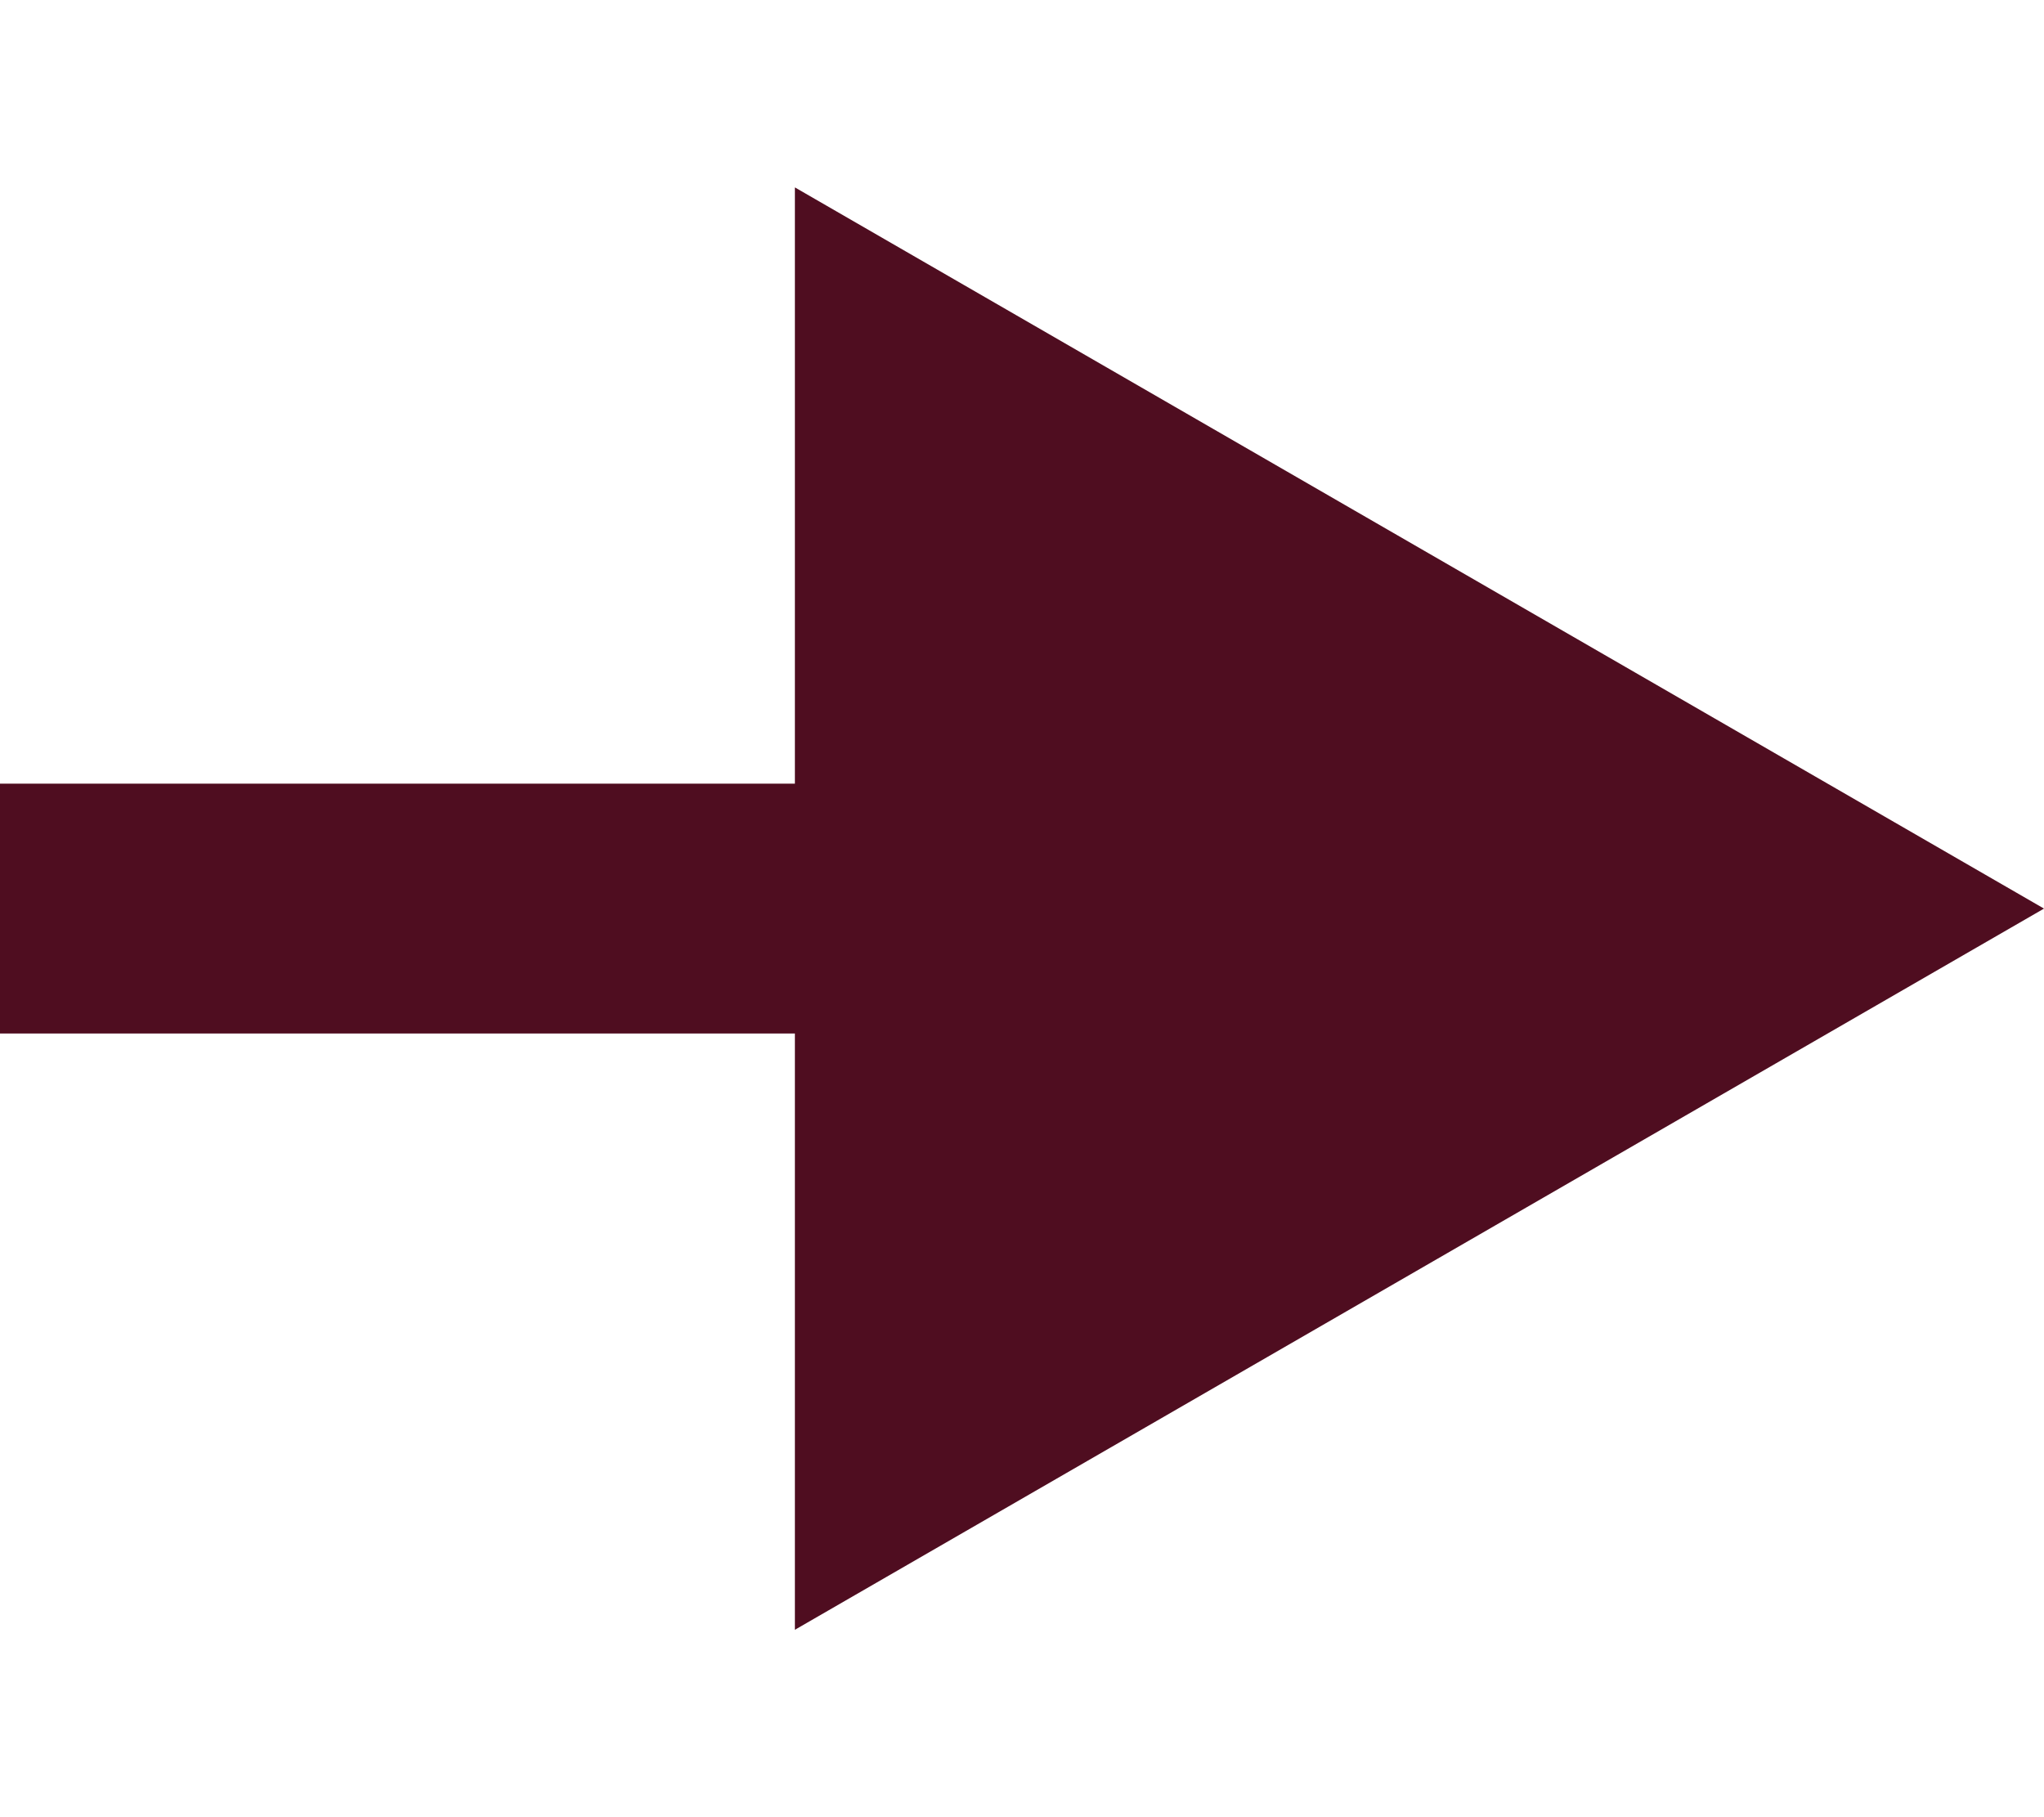
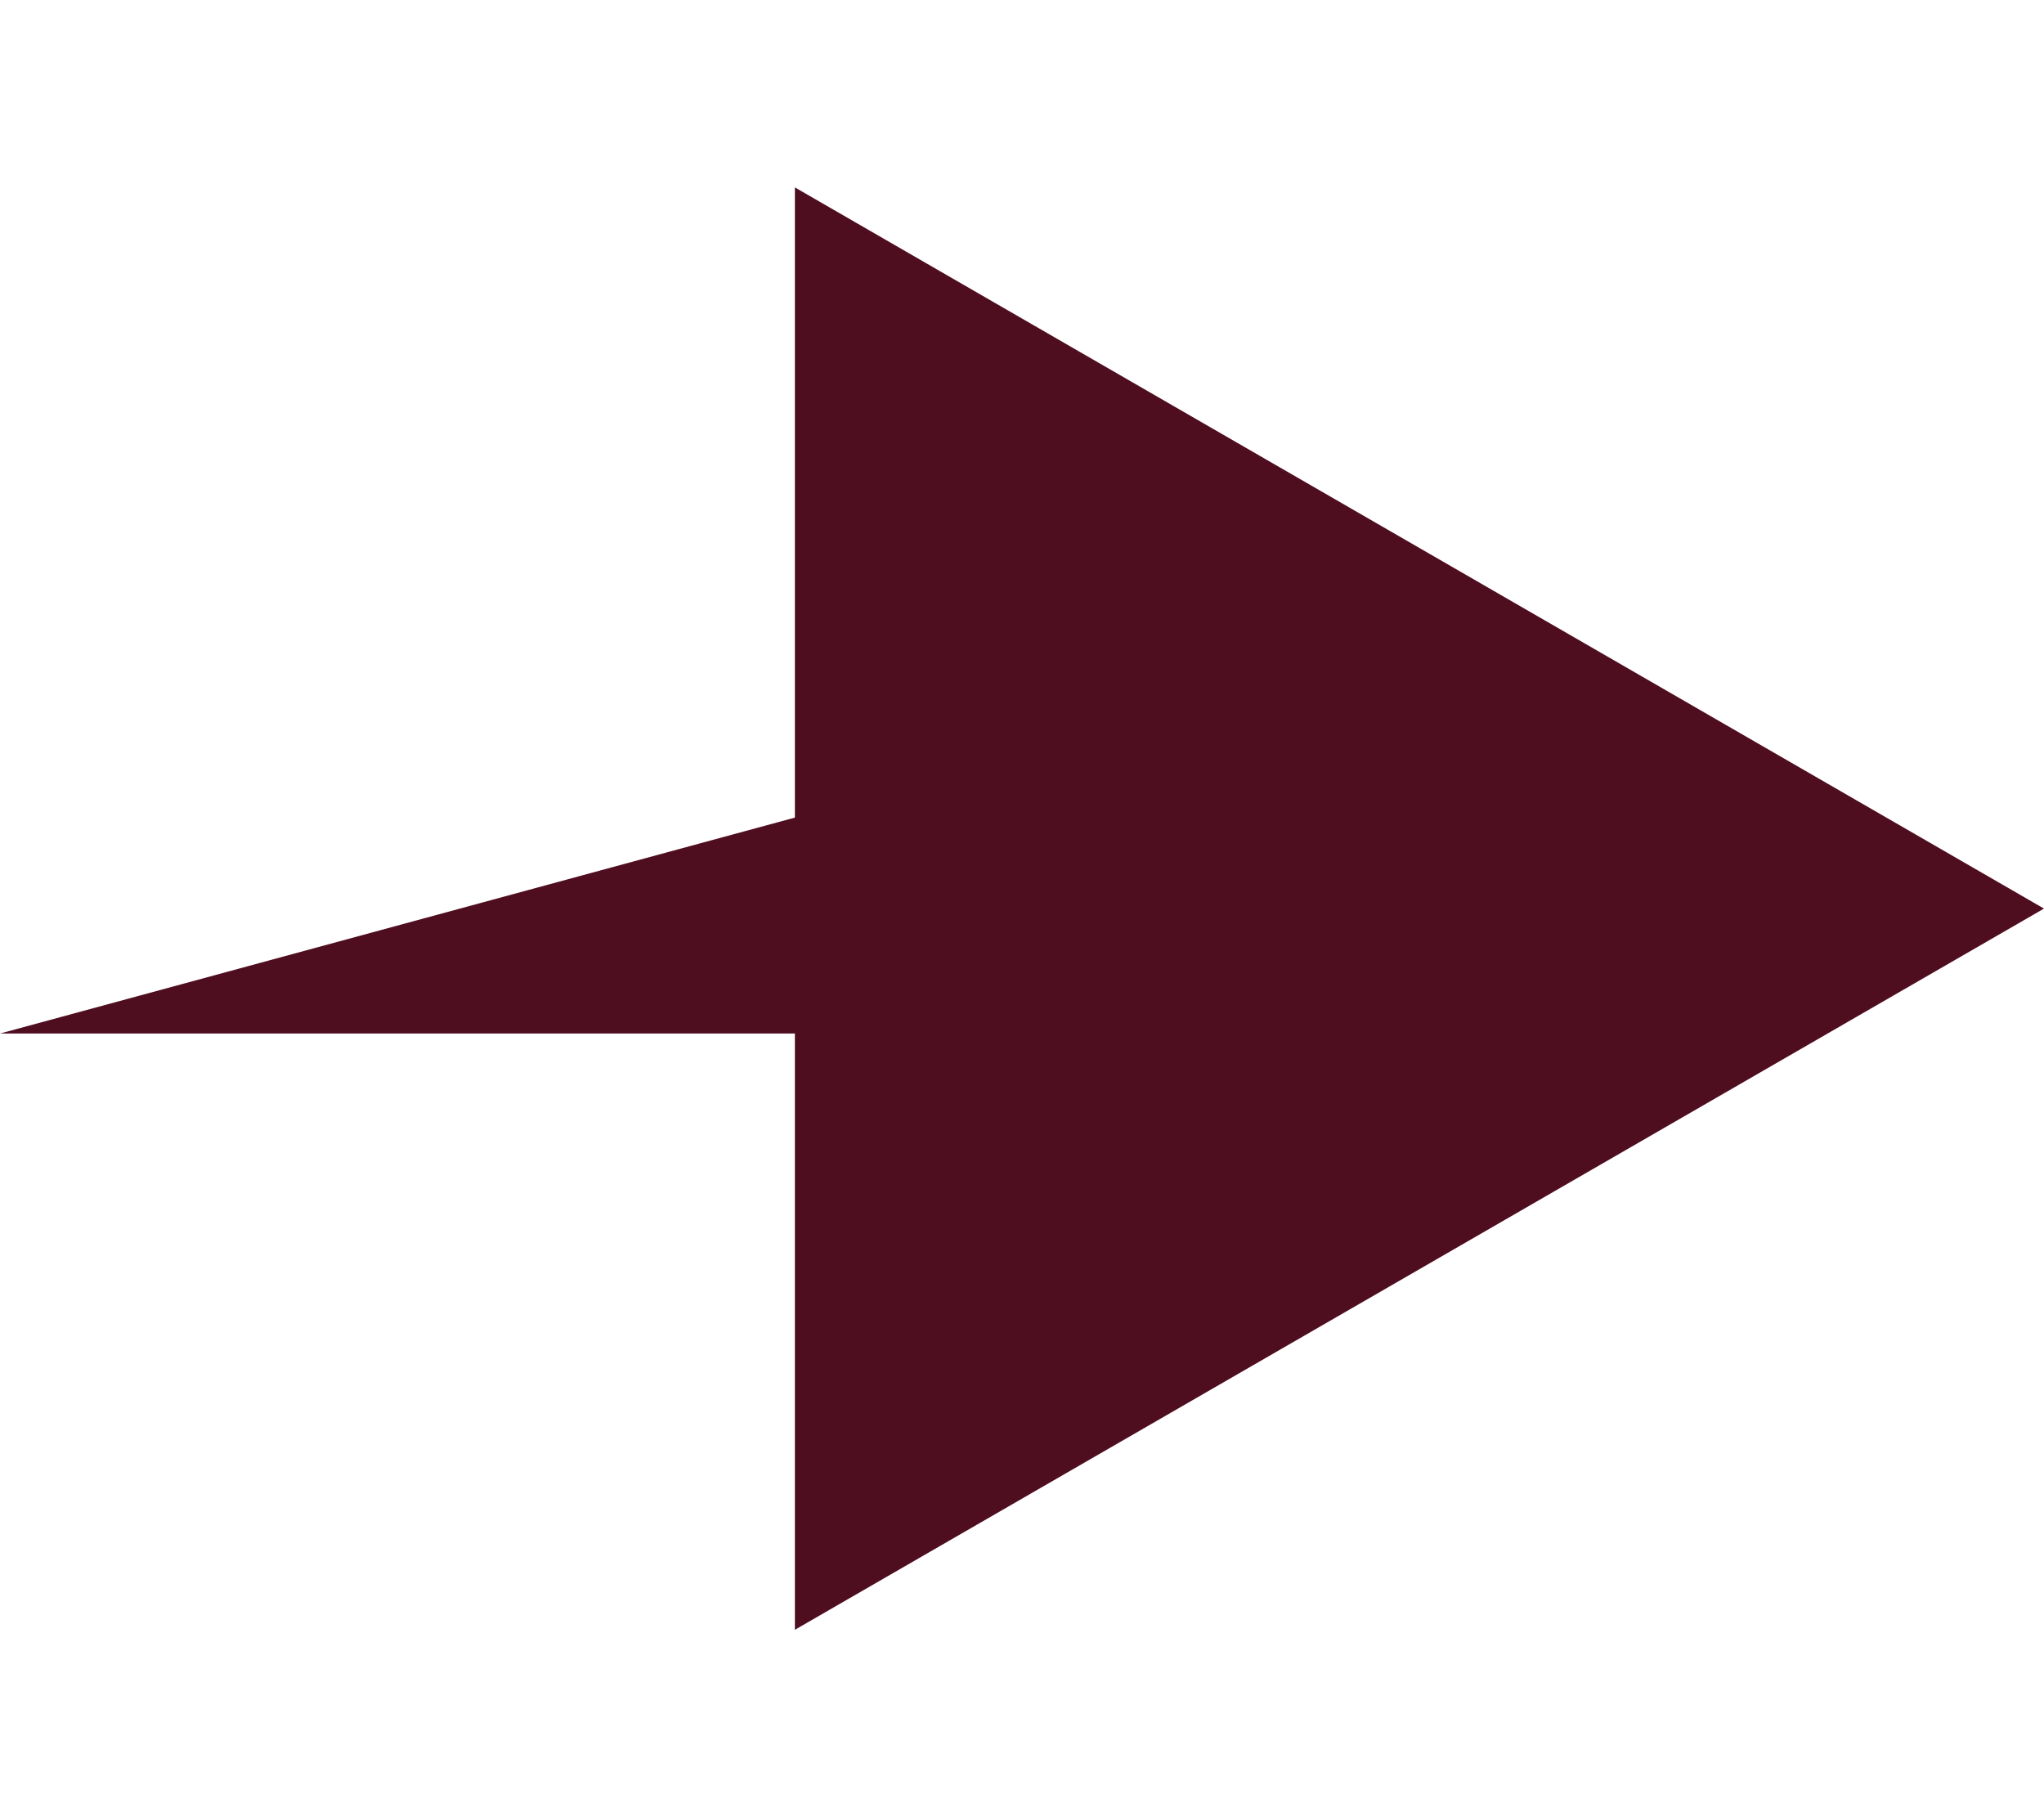
<svg xmlns="http://www.w3.org/2000/svg" width="9" height="8" viewBox="0 0 9 8" fill="none">
-   <path d="M9 4L3.5 0.825V7.175L9 4ZM0 4.55H4.05V3.45H0L0 4.55Z" fill="#4F0D20" />
+   <path d="M9 4L3.5 0.825V7.175L9 4ZM0 4.55H4.05V3.45L0 4.55Z" fill="#4F0D20" />
</svg>